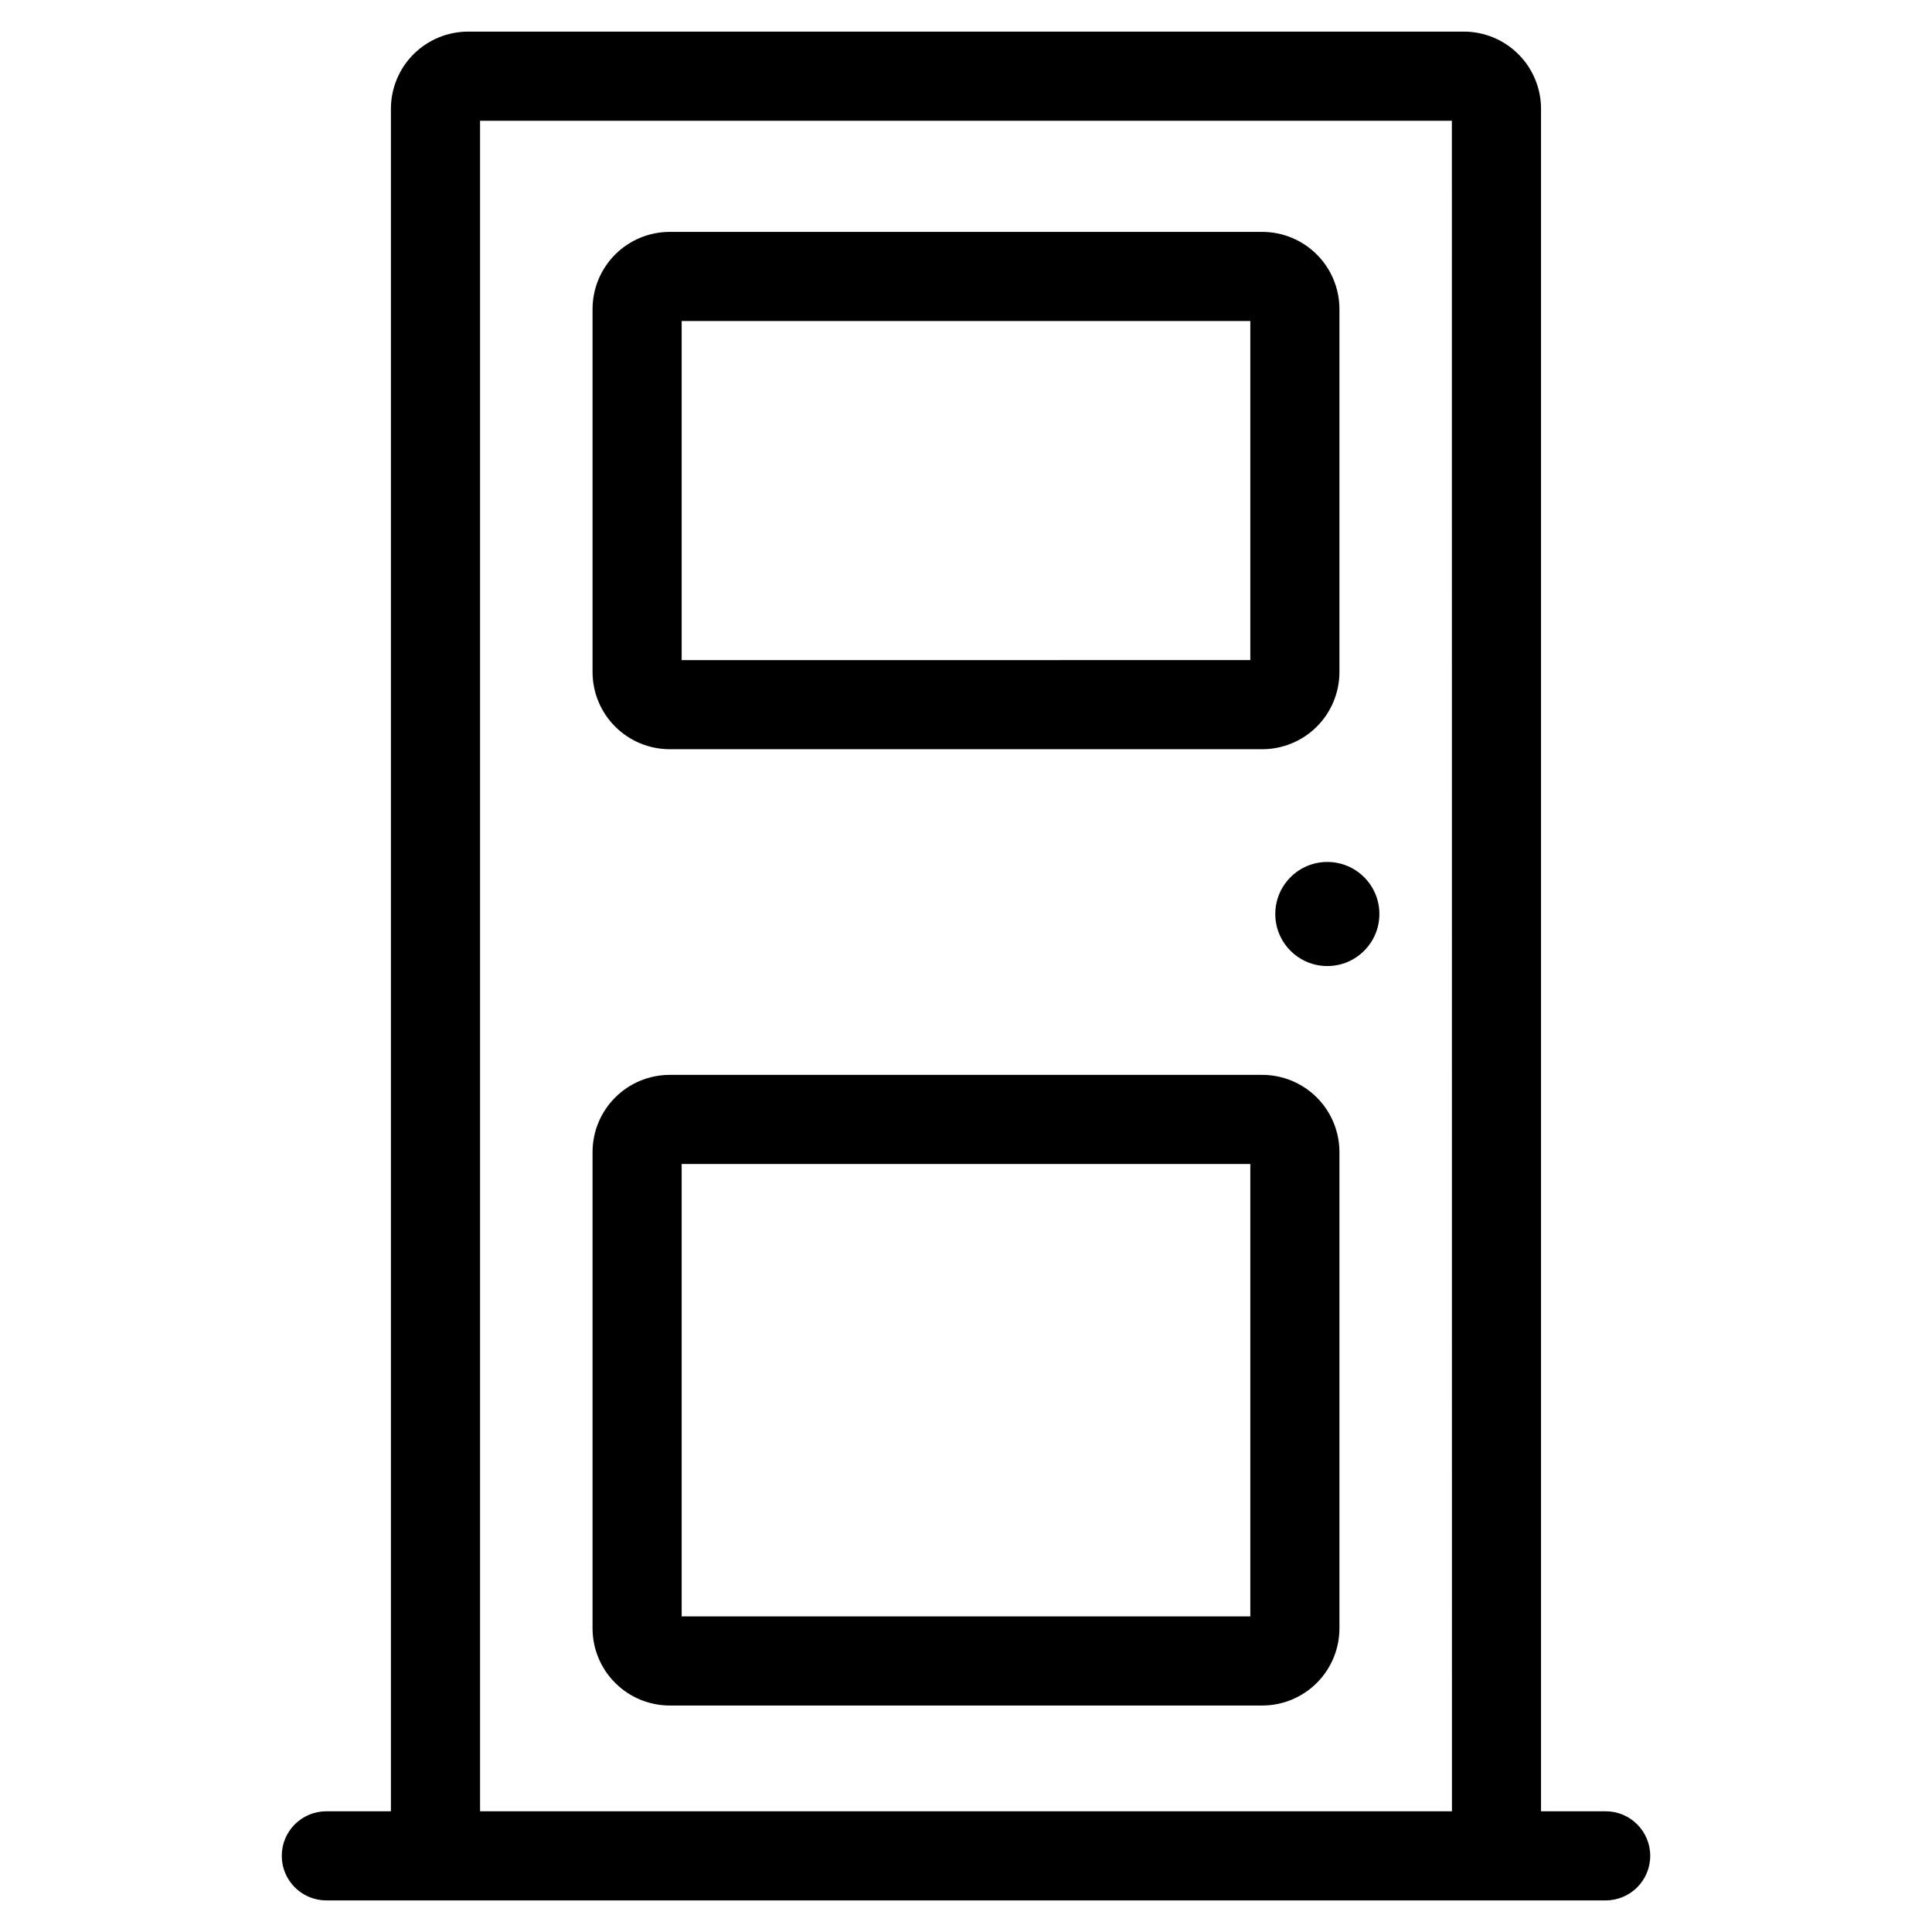
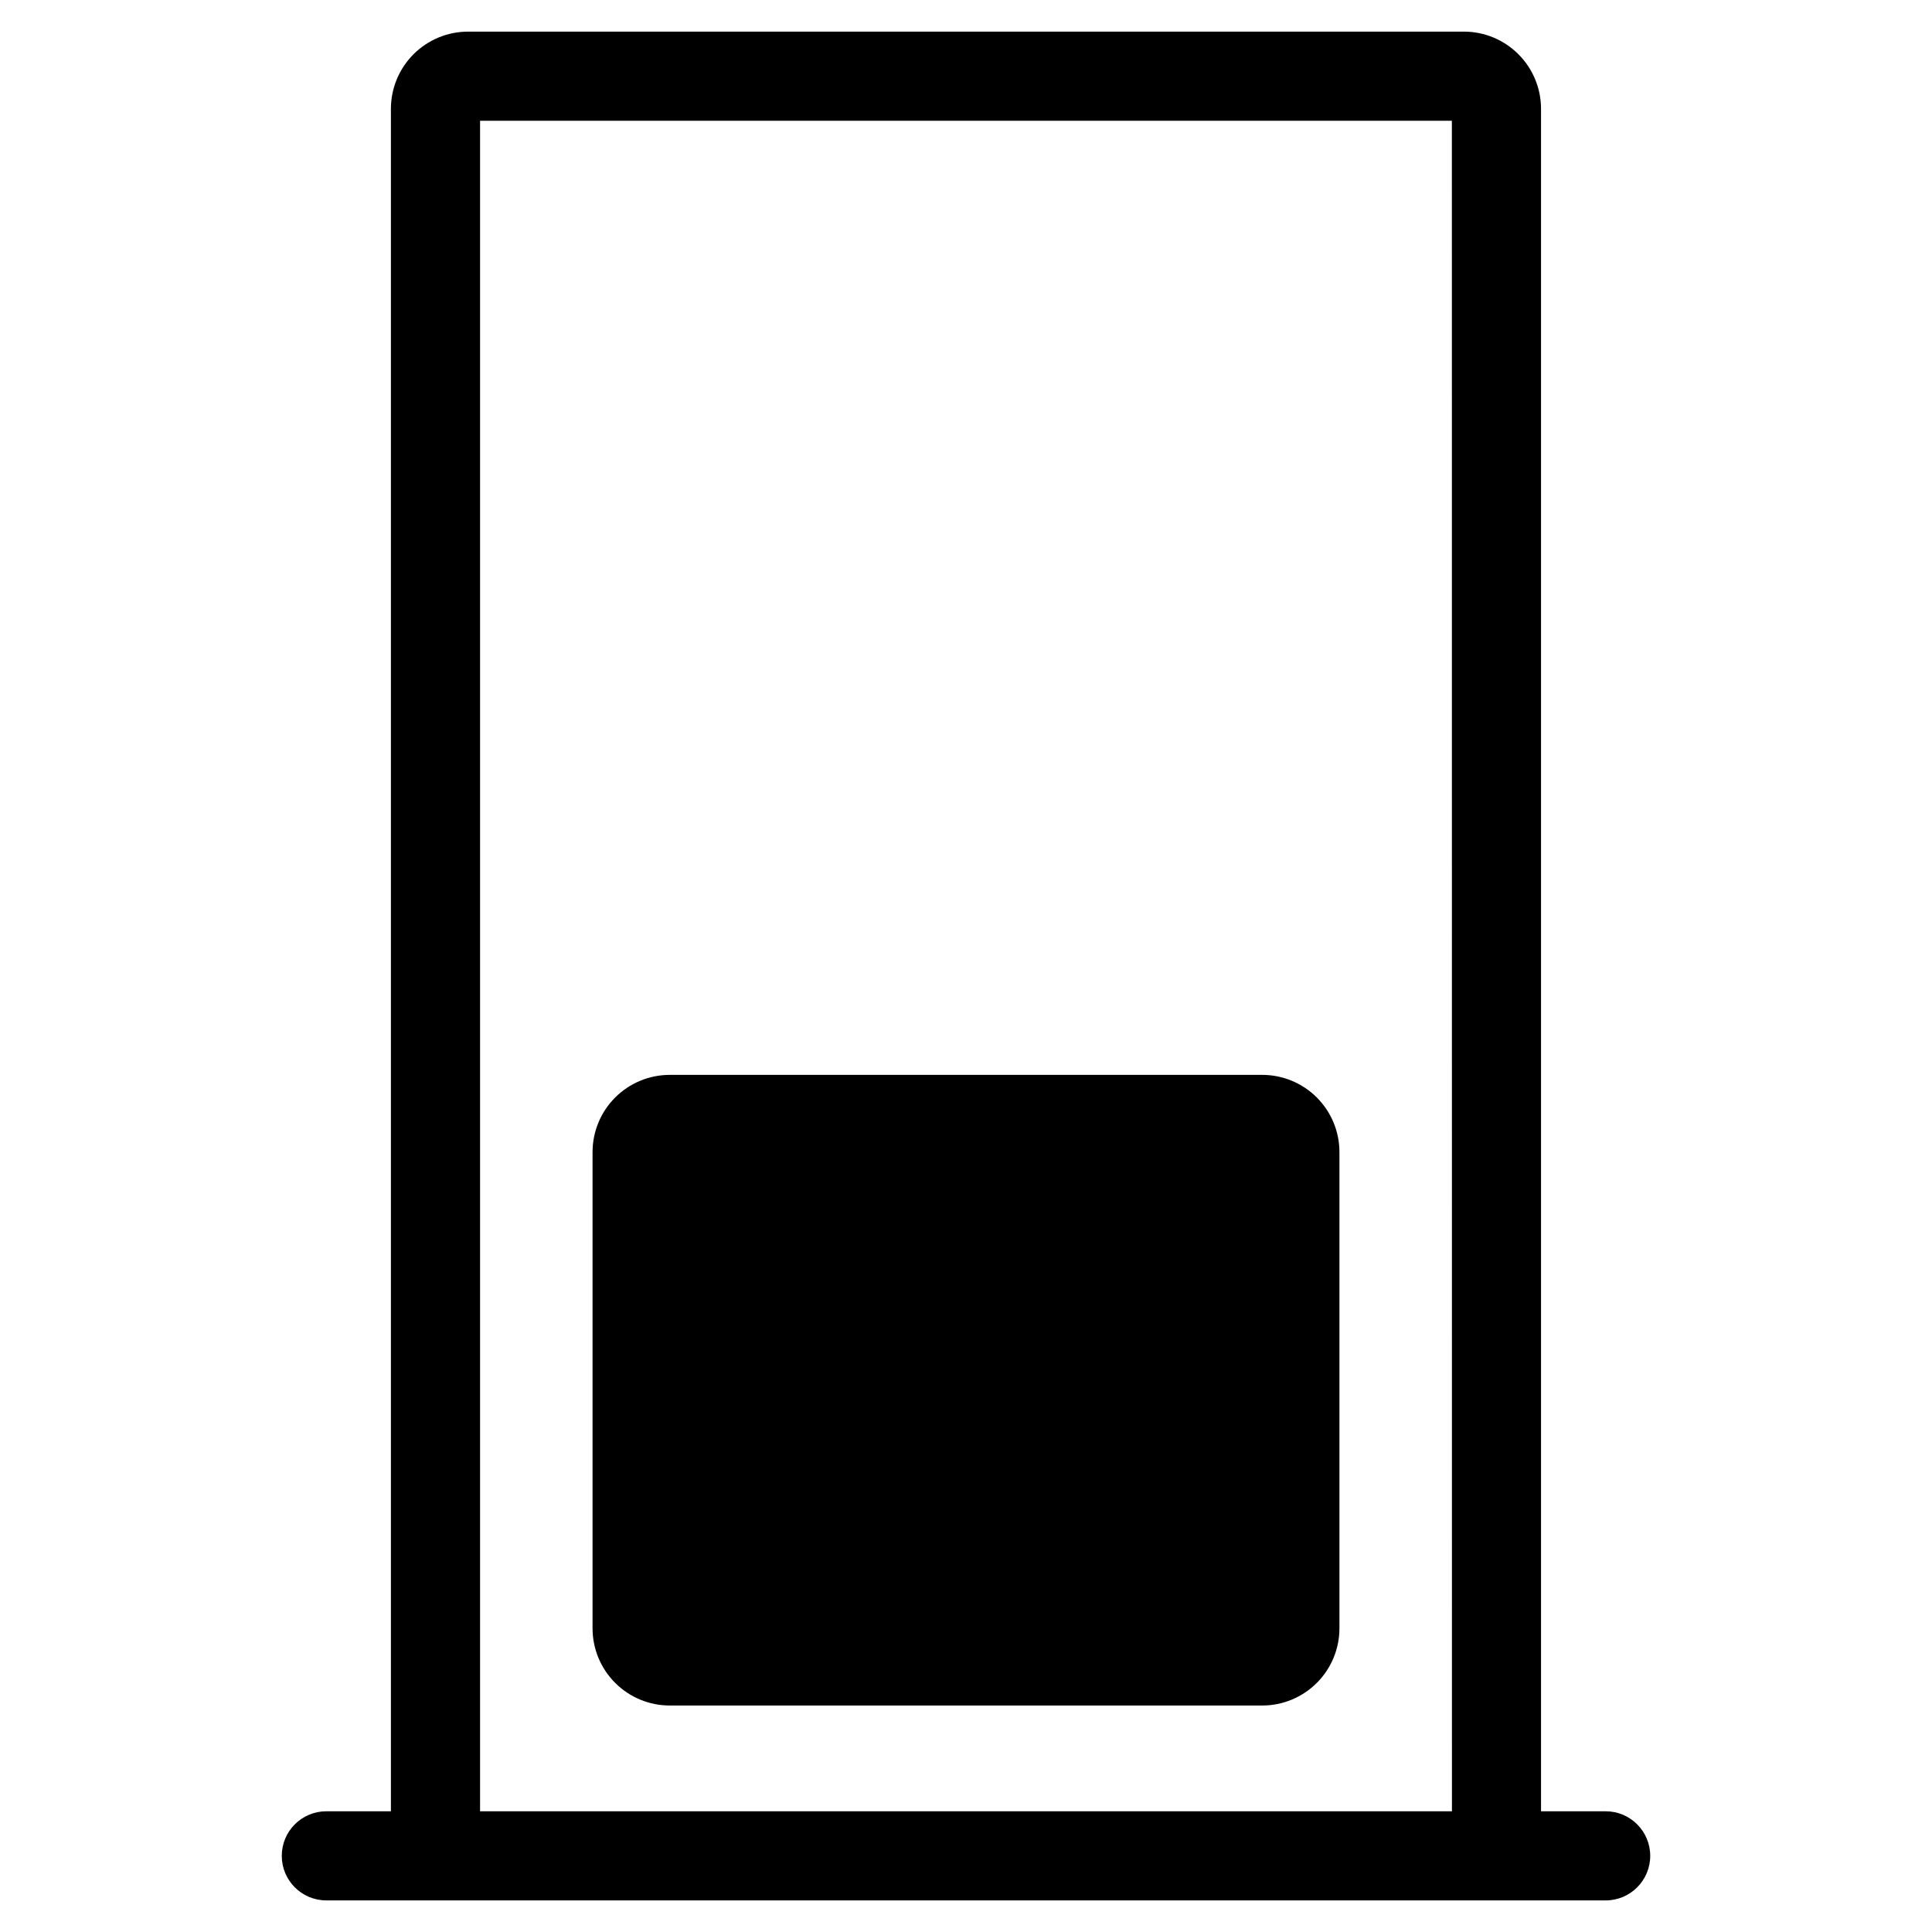
<svg xmlns="http://www.w3.org/2000/svg" fill="#000000" width="800px" height="800px" version="1.1" viewBox="144 144 512 512">
  <g>
    <path d="m531.93 152.38h-263.87c-5.426 0-10.633 2.156-14.473 5.996-3.836 3.84-5.992 9.043-5.992 14.473v451.16h-17.117c-6.519 0-11.805 5.289-11.805 11.809 0 6.523 5.285 11.809 11.805 11.809h339.04c6.519 0 11.809-5.285 11.809-11.809 0-6.519-5.289-11.809-11.809-11.809h-17.129v-451.18c-0.004-5.422-2.16-10.621-5.996-14.457-3.836-3.836-9.035-5.992-14.457-5.996zm-3.148 471.63h-257.56v-448.01h257.54z" />
-     <path d="m321.5 342.55h157c5.426 0 10.633-2.156 14.473-5.992 3.836-3.84 5.992-9.047 5.992-14.473v-96.164c0-5.43-2.156-10.637-5.992-14.473-3.84-3.84-9.047-5.996-14.473-5.996h-157c-5.43 0-10.637 2.156-14.473 5.996-3.84 3.836-5.996 9.043-5.996 14.473v96.164c0 5.426 2.156 10.633 5.996 14.473 3.836 3.836 9.043 5.992 14.473 5.992zm3.148-113.47h150.7v89.852l-150.7 0.004z" />
-     <path d="m321.5 595.98h157c5.426 0 10.633-2.156 14.473-5.996 3.836-3.836 5.992-9.043 5.992-14.473v-126.19c0-5.43-2.156-10.633-5.992-14.473-3.84-3.836-9.047-5.996-14.473-5.996h-157c-5.43 0-10.637 2.16-14.473 5.996-3.84 3.84-5.996 9.043-5.996 14.473v126.19c0 5.43 2.156 10.637 5.996 14.473 3.836 3.84 9.043 5.996 14.473 5.996zm3.148-143.51h150.7v119.89h-150.7z" />
-     <path d="m509.55 386.22c0 7.617-6.176 13.793-13.793 13.793-7.617 0-13.793-6.176-13.793-13.793 0-7.617 6.176-13.793 13.793-13.793 7.617 0 13.793 6.176 13.793 13.793" />
+     <path d="m321.5 595.98h157c5.426 0 10.633-2.156 14.473-5.996 3.836-3.836 5.992-9.043 5.992-14.473v-126.19c0-5.43-2.156-10.633-5.992-14.473-3.84-3.836-9.047-5.996-14.473-5.996h-157c-5.43 0-10.637 2.16-14.473 5.996-3.84 3.84-5.996 9.043-5.996 14.473v126.19c0 5.43 2.156 10.637 5.996 14.473 3.836 3.84 9.043 5.996 14.473 5.996zm3.148-143.51h150.7h-150.7z" />
  </g>
</svg>